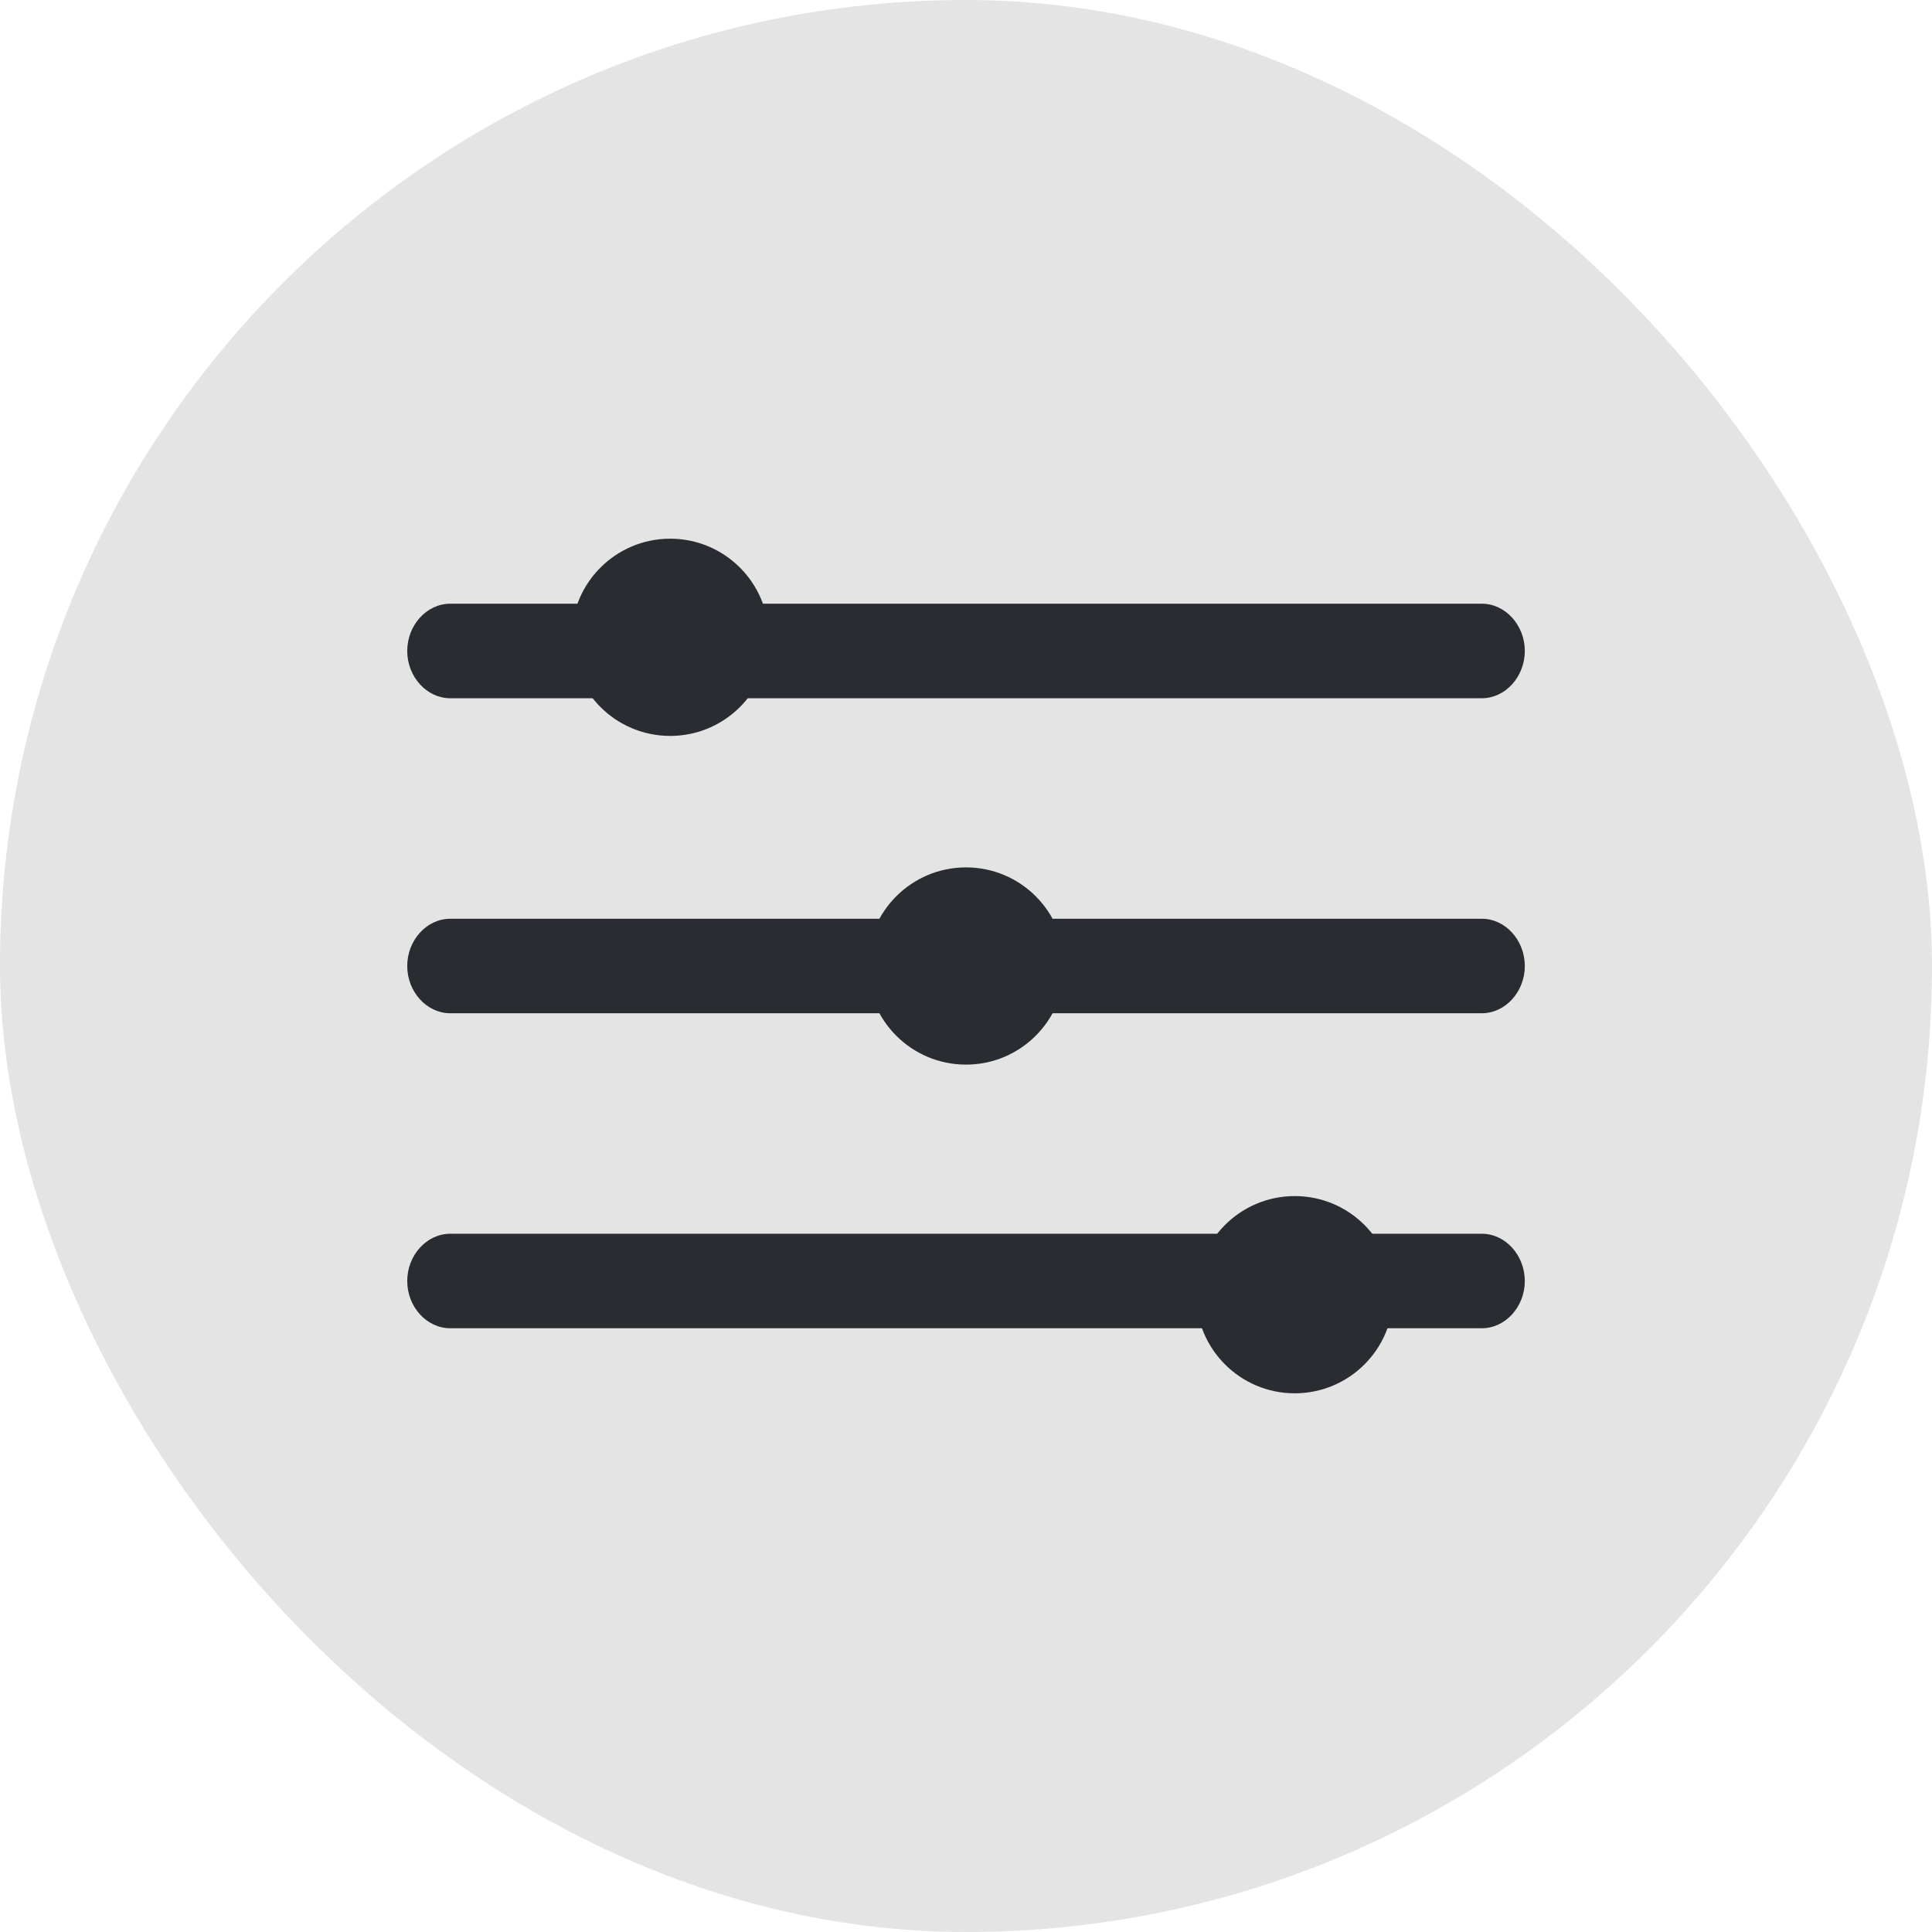
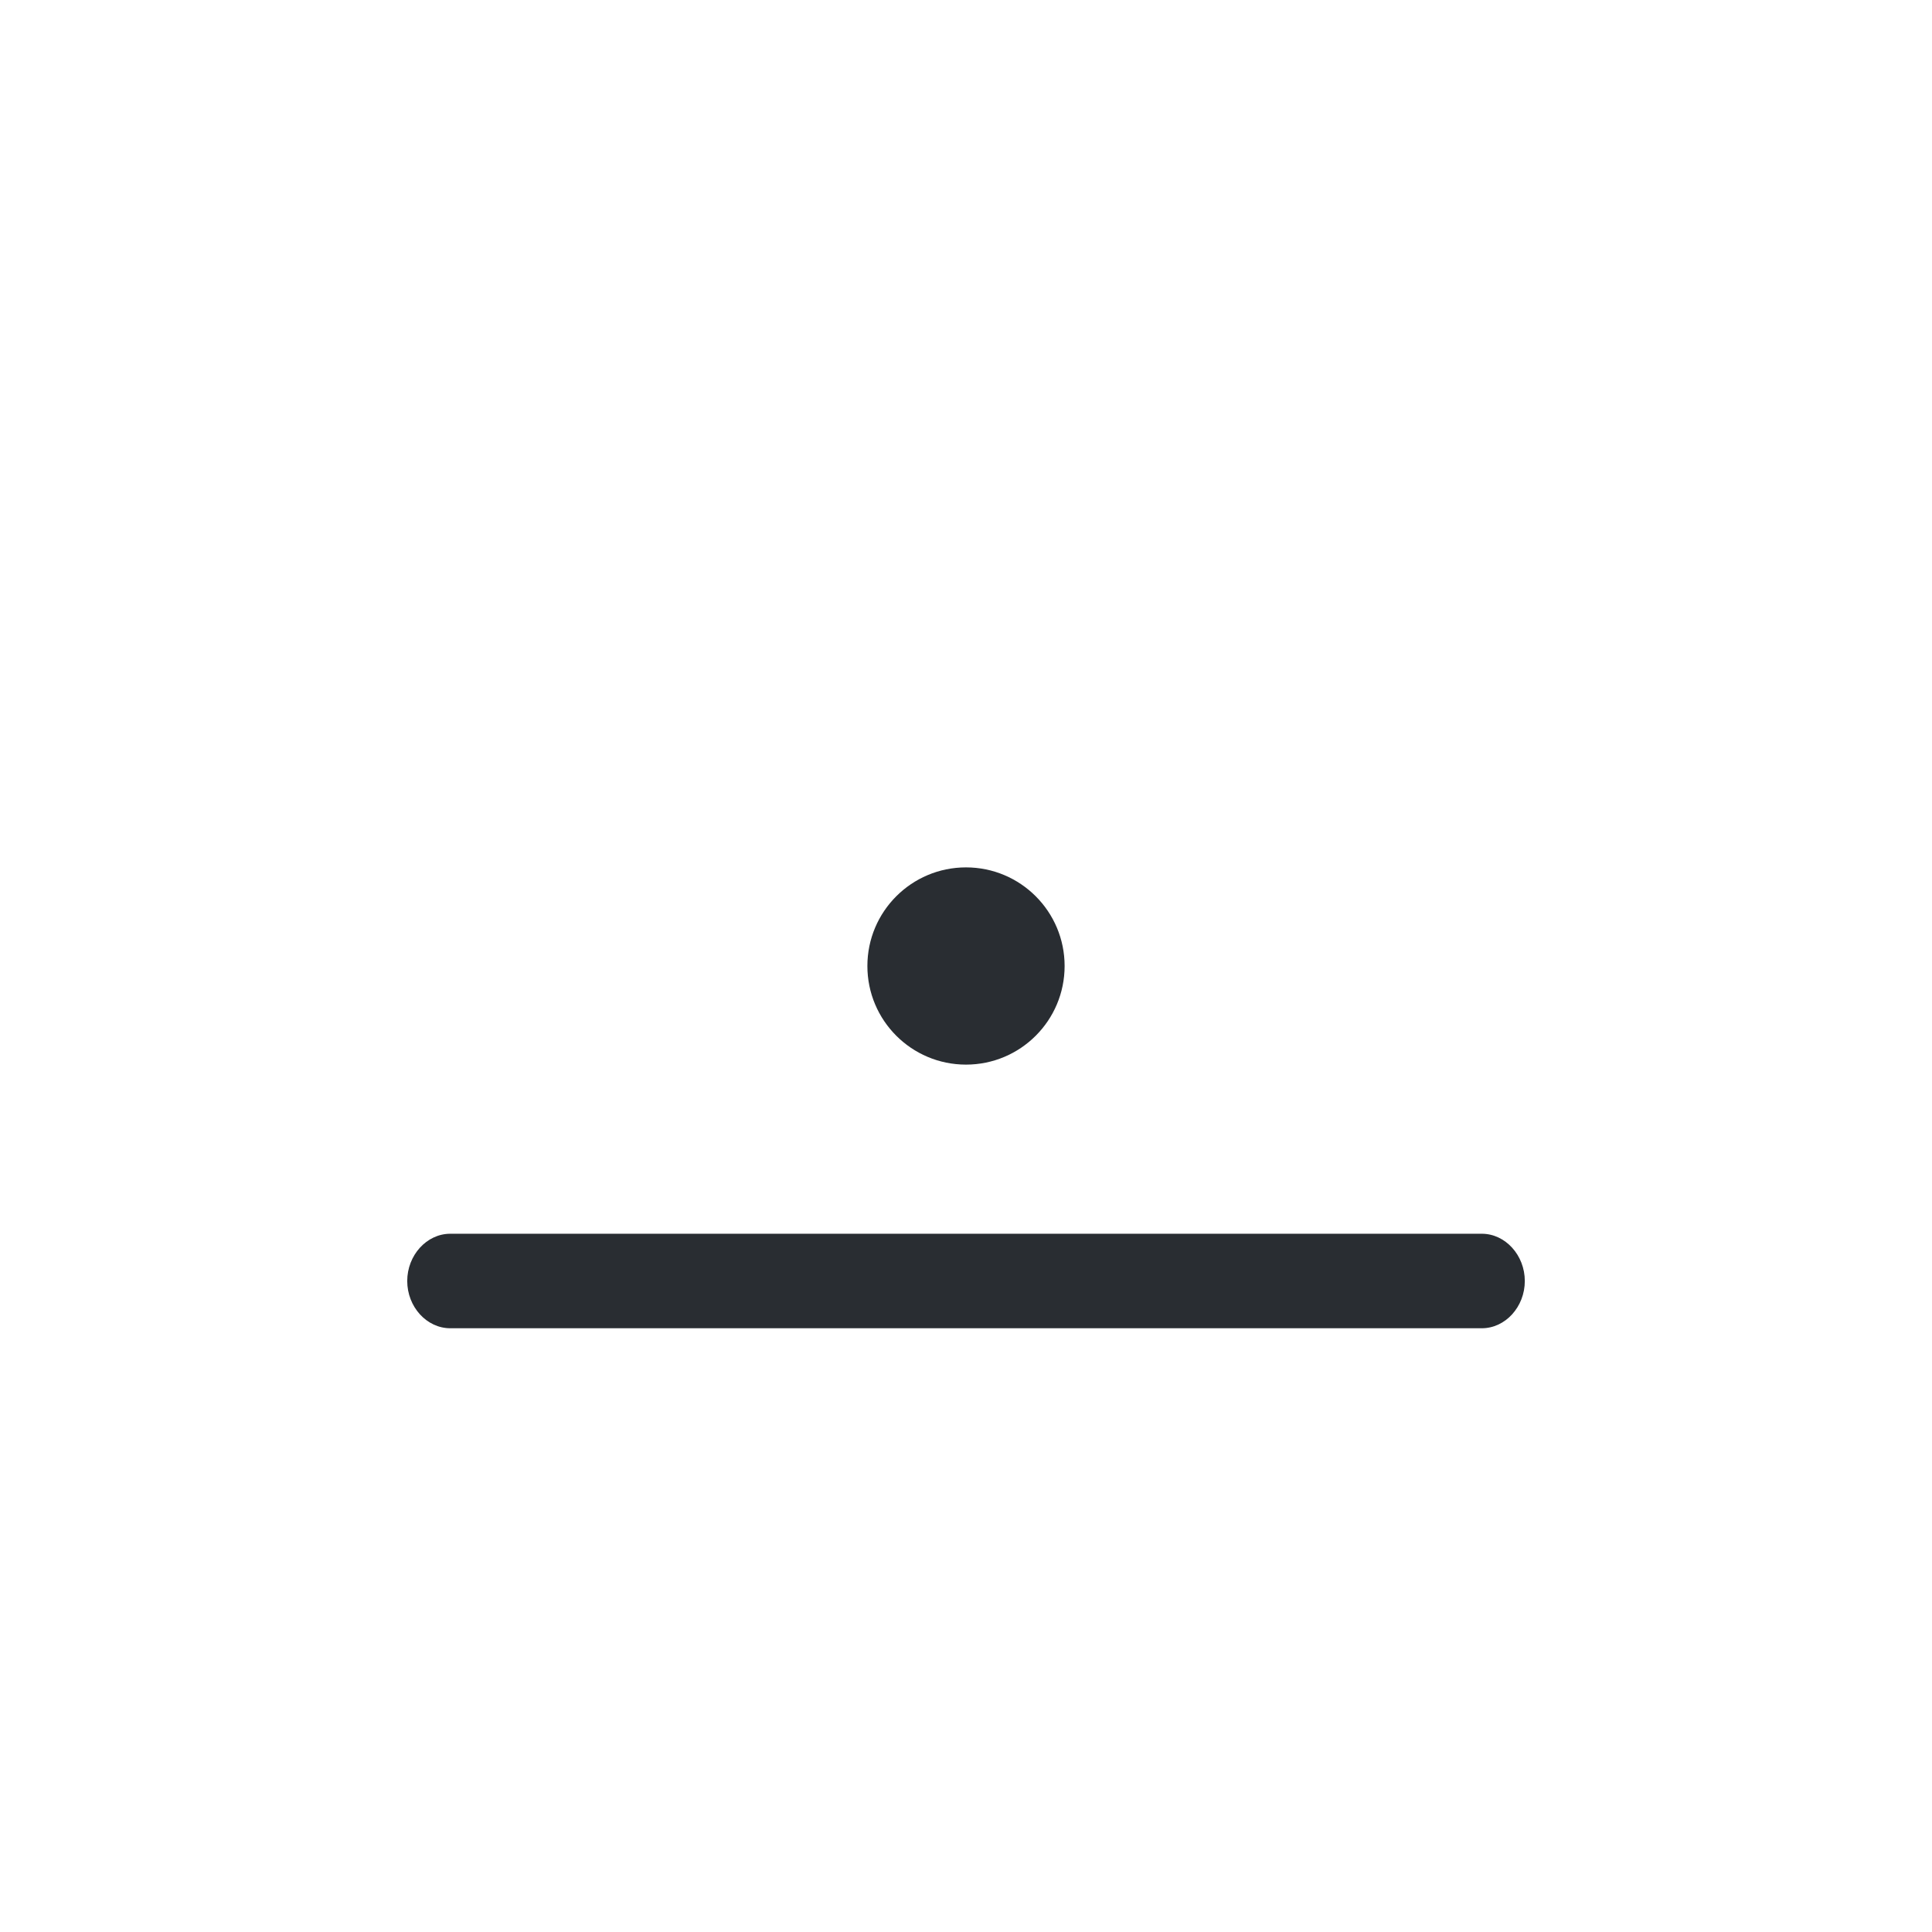
<svg xmlns="http://www.w3.org/2000/svg" width="46" height="46" viewBox="0 0 46 46" fill="none">
-   <rect width="46" height="46" rx="23" fill="#E4E4E4" />
-   <path d="M35.282 16.625H10.72C10.16 16.625 9.696 16.114 9.696 15.499C9.696 14.884 10.16 14.374 10.72 14.374H35.282C35.841 14.374 36.305 14.884 36.305 15.499C36.305 16.114 35.841 16.625 35.282 16.625Z" fill="#292D32" />
-   <path d="M35.282 24.125H10.72C10.16 24.125 9.696 23.615 9.696 23C9.696 22.385 10.16 21.875 10.72 21.875H35.282C35.841 21.875 36.305 22.385 36.305 23C36.305 23.615 35.841 24.125 35.282 24.125Z" fill="#292D32" />
  <path d="M35.282 31.625H10.72C10.16 31.625 9.696 31.116 9.696 30.5C9.696 29.886 10.16 29.375 10.72 29.375H35.282C35.841 29.375 36.305 29.886 36.305 30.5C36.305 31.116 35.841 31.625 35.282 31.625Z" fill="#292D32" />
-   <circle cx="15.957" cy="15.174" r="2.348" fill="#292D32" />
  <circle cx="23" cy="23" r="2.348" fill="#292D32" />
-   <circle cx="30.827" cy="30.826" r="2.348" fill="#292D32" />
</svg>